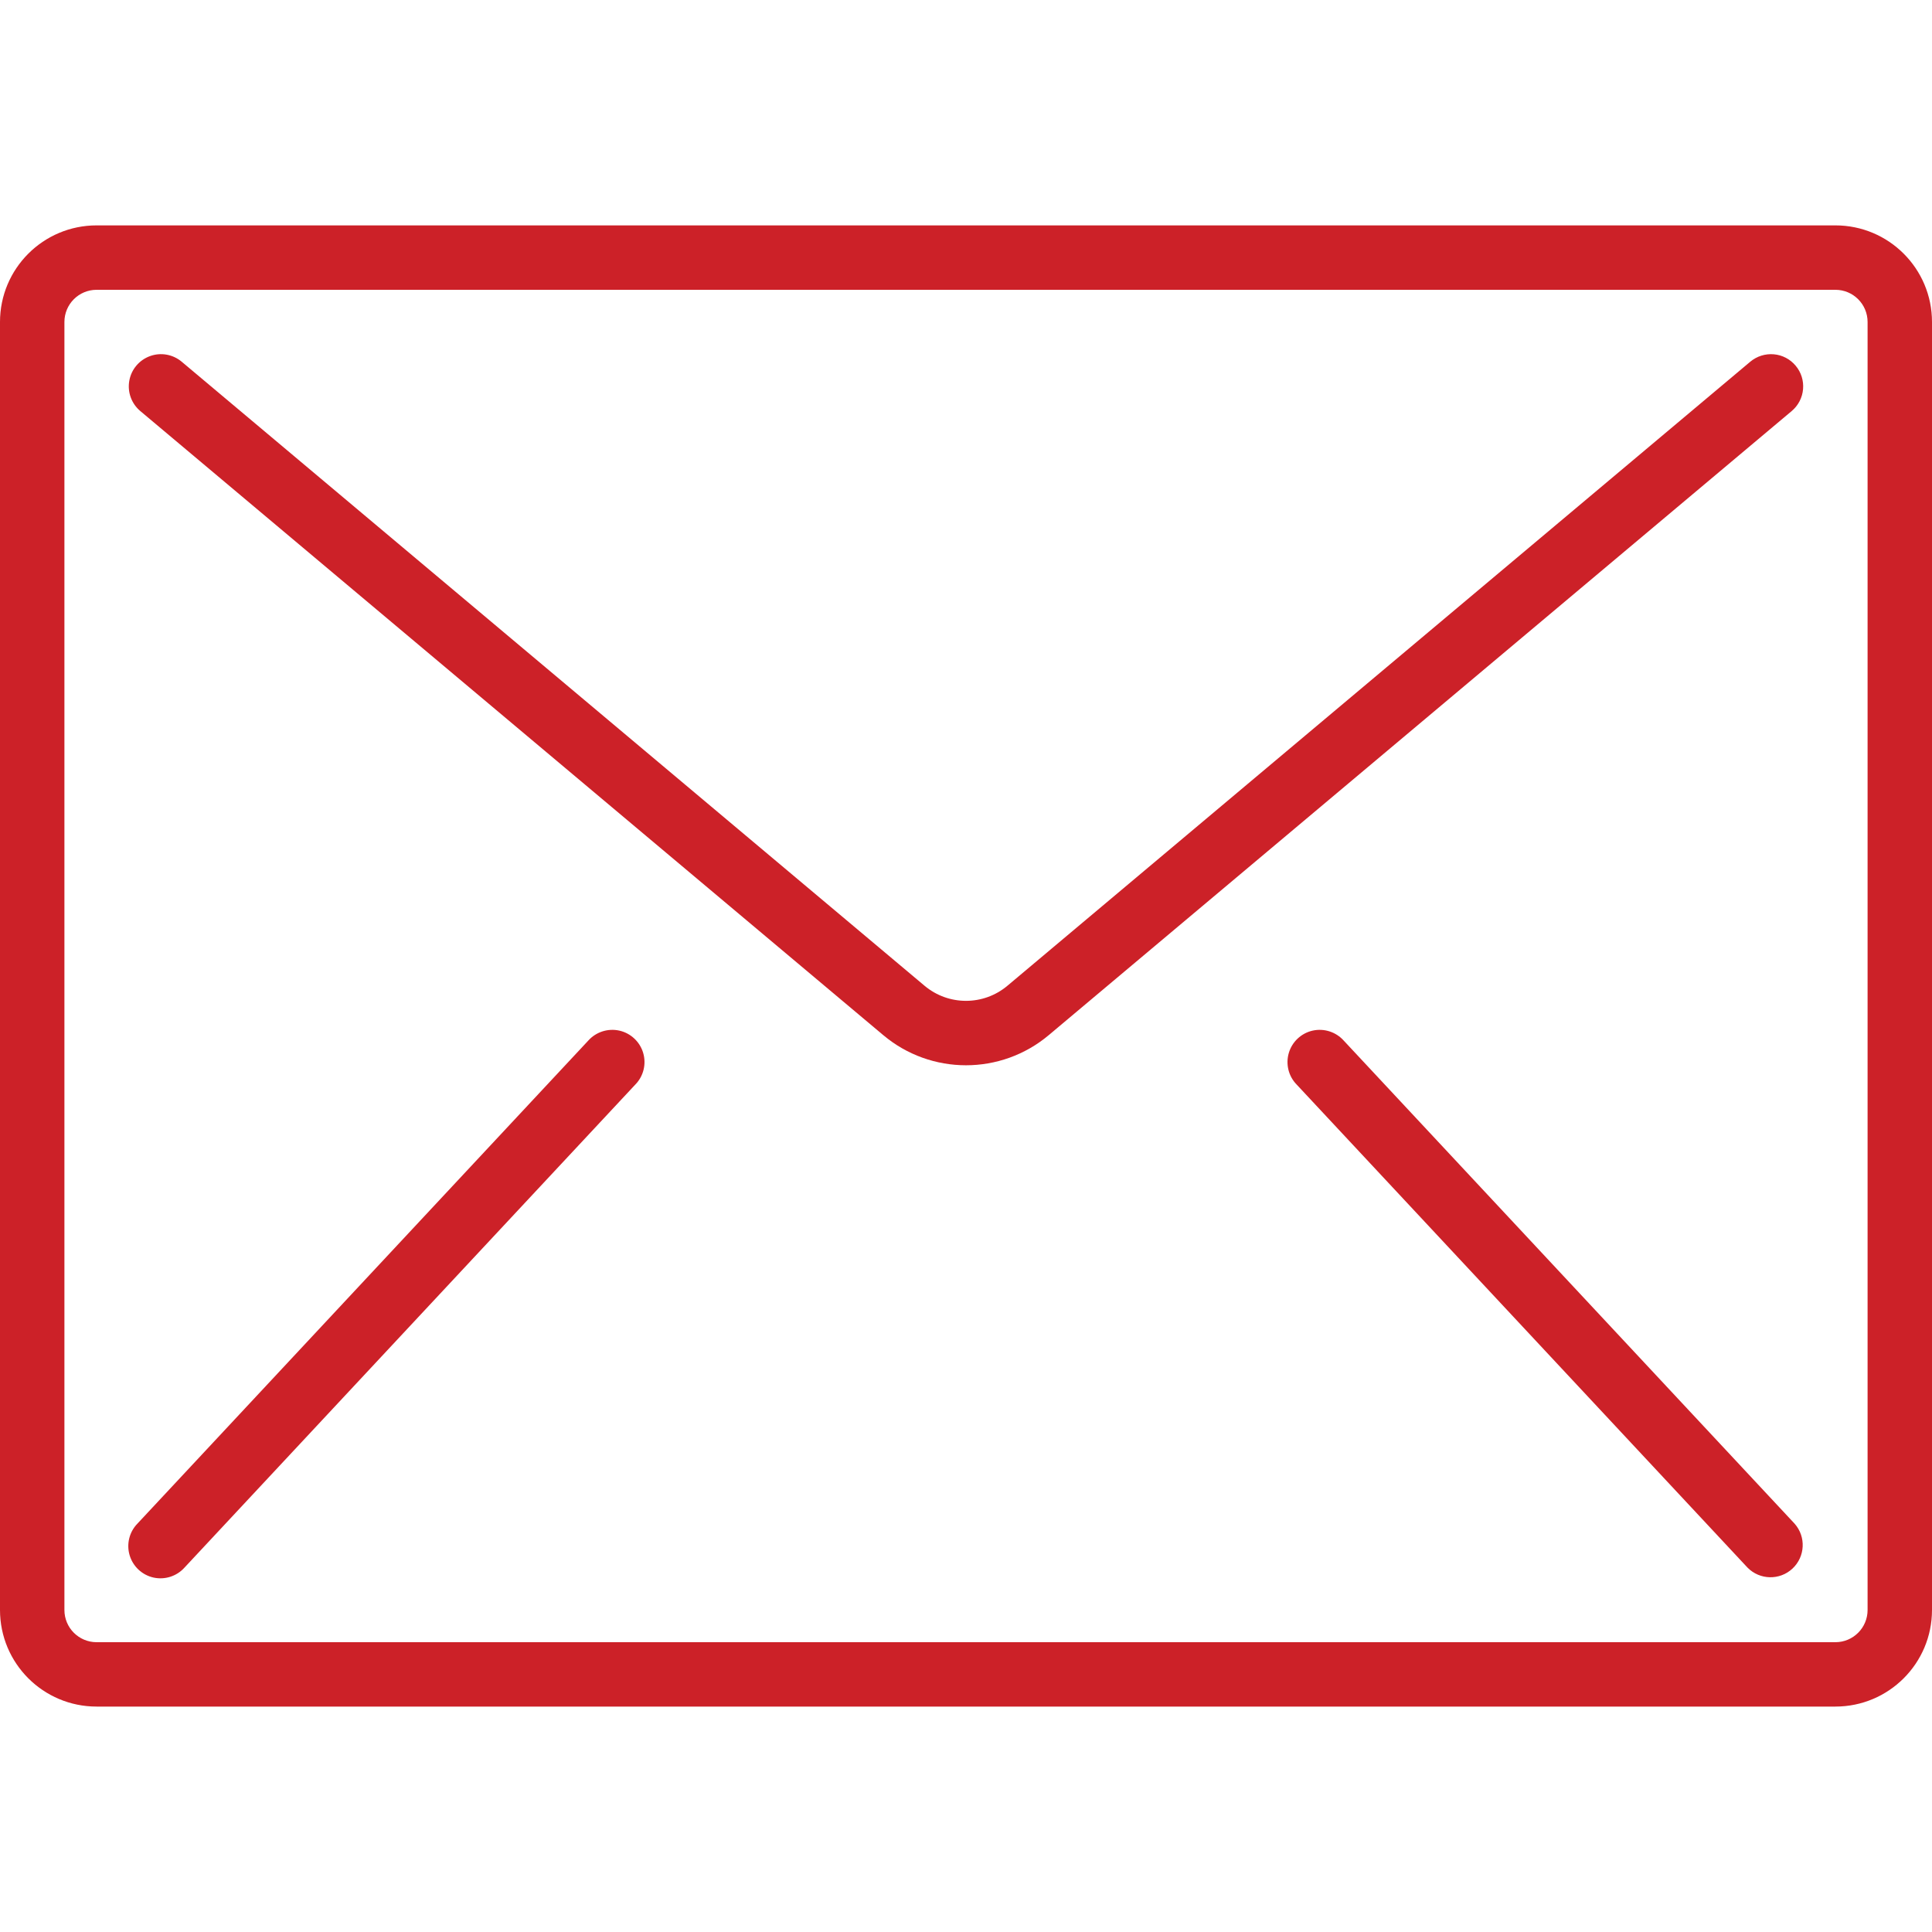
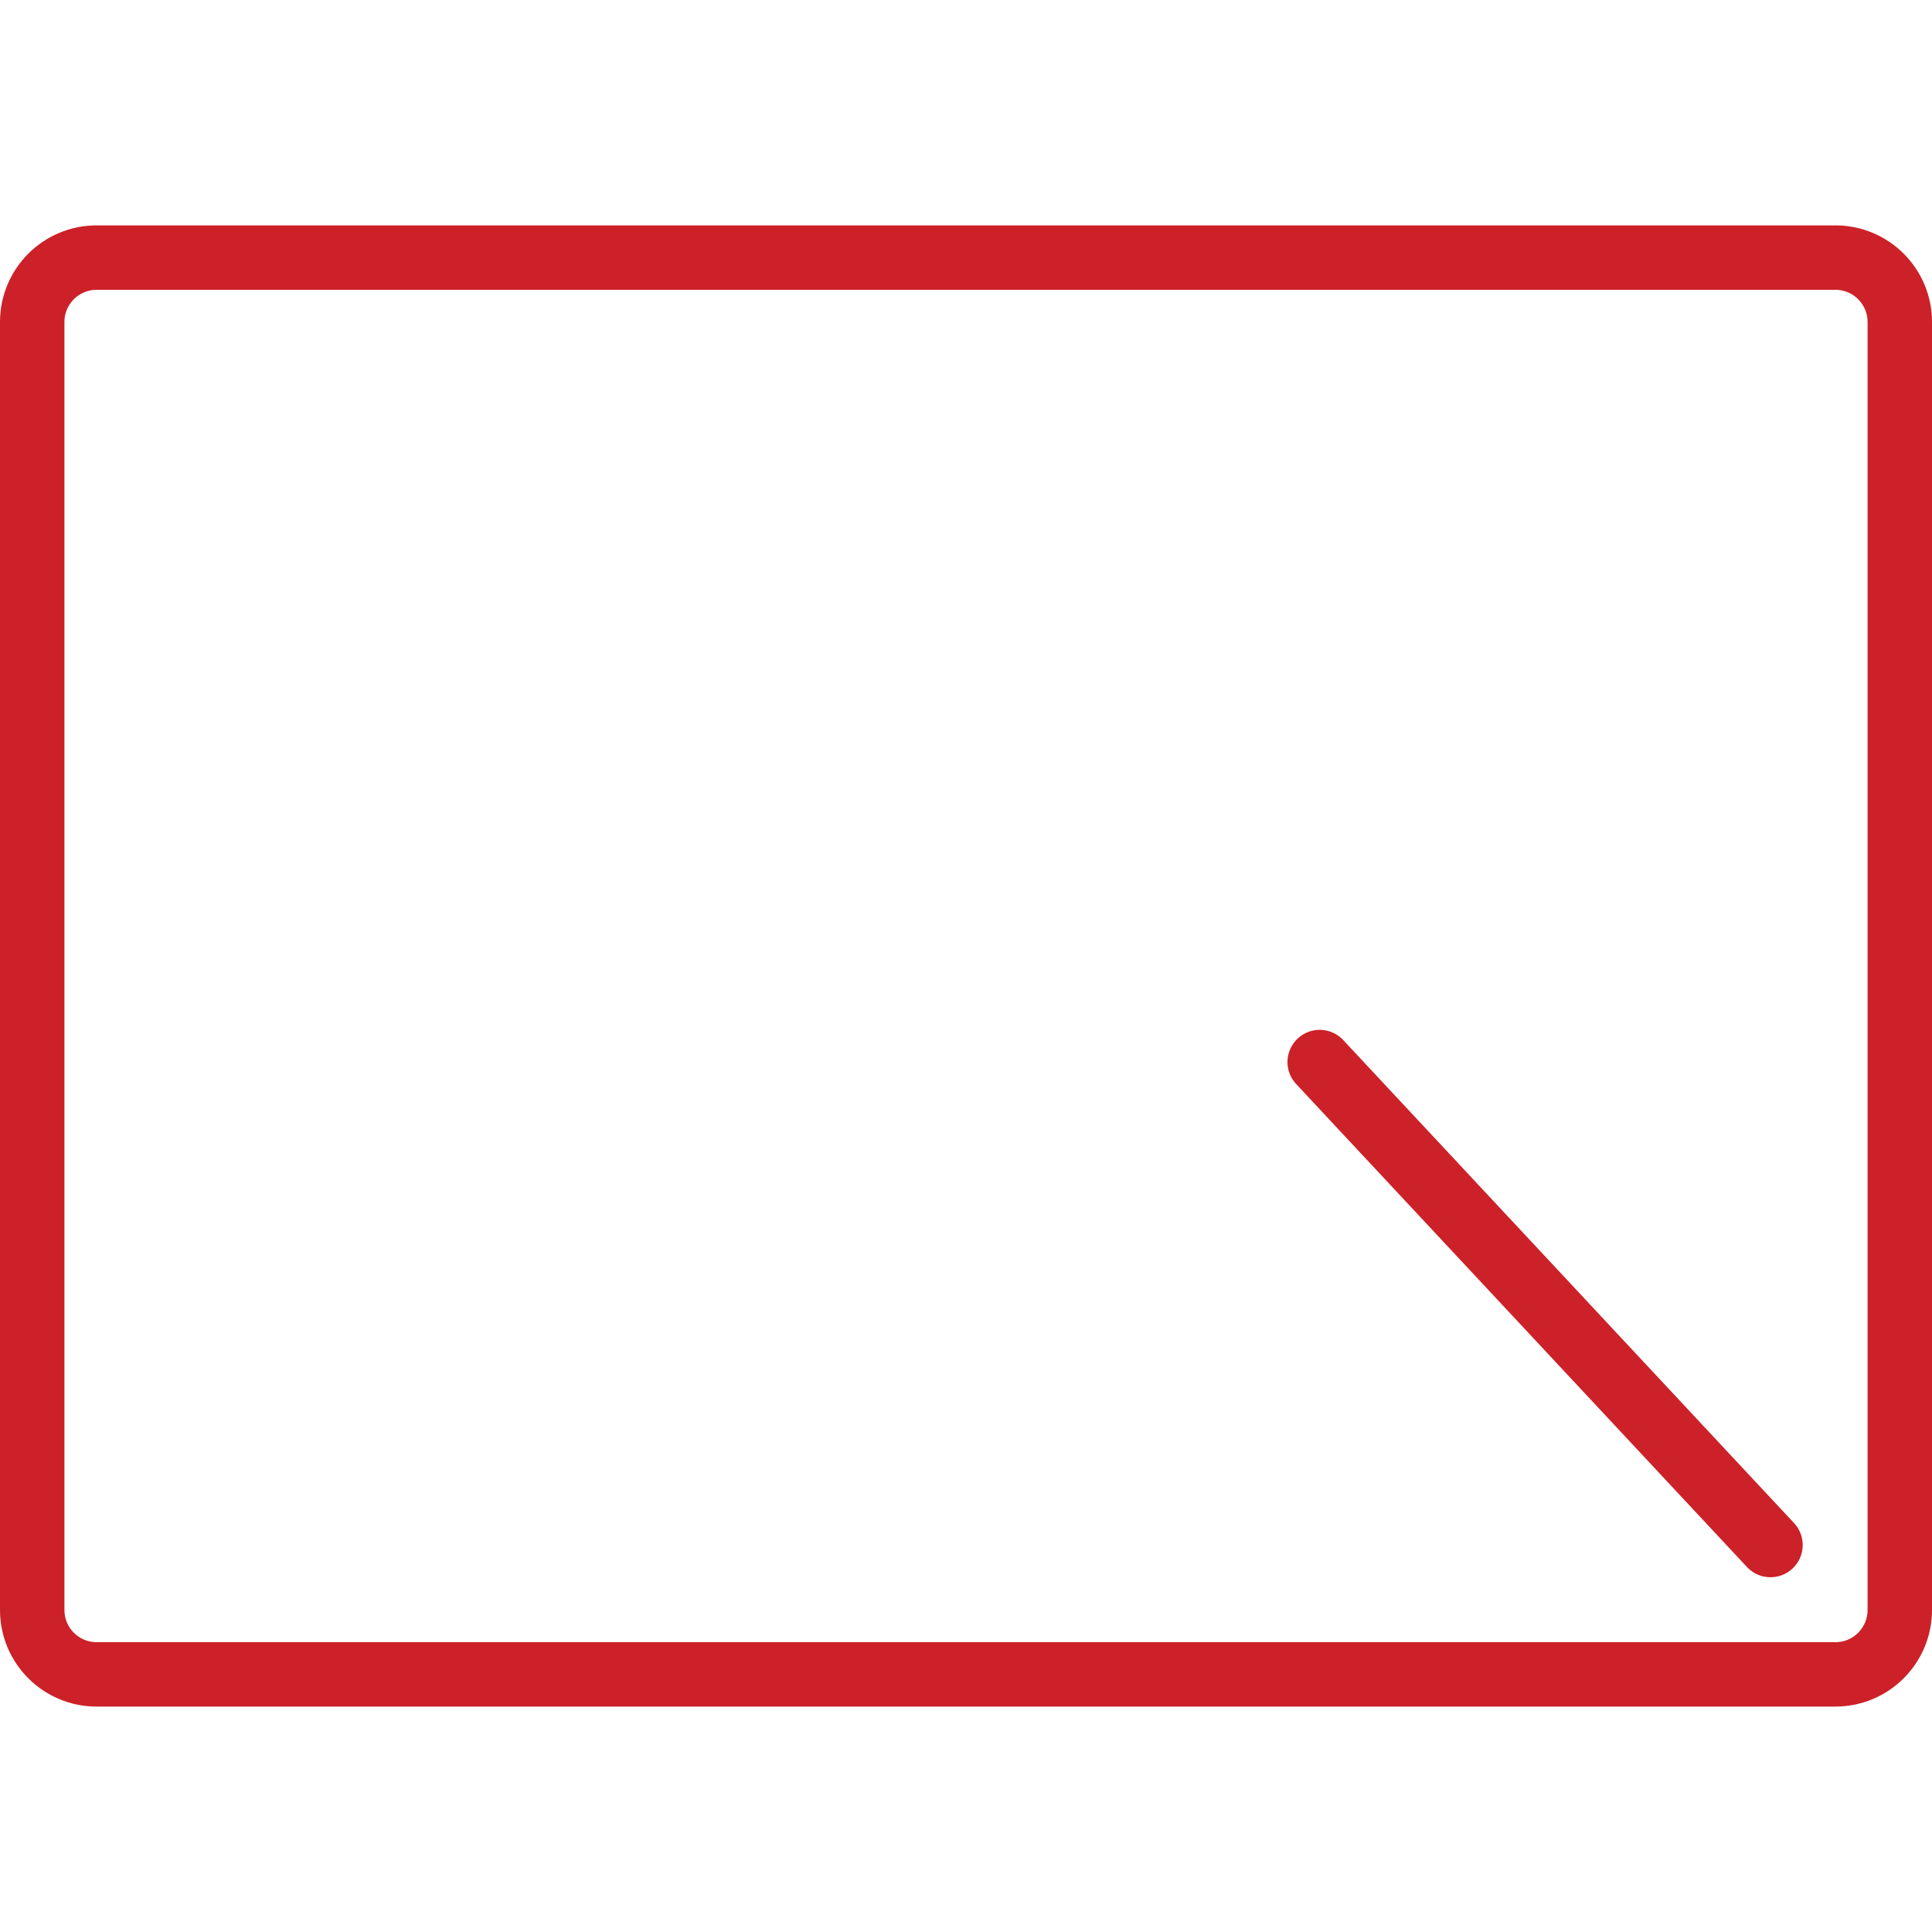
<svg xmlns="http://www.w3.org/2000/svg" width="50" height="50" viewBox="0 0 50 50" fill="none">
-   <path d="M47.5 5.833H2.5C1.119 5.833 0 6.952 0 8.333V41.666C0 43.047 1.119 44.166 2.5 44.166H47.5C48.881 44.166 50 43.047 50 41.666V8.333C50 6.952 48.881 5.833 47.5 5.833ZM48.333 41.666C48.333 42.127 47.96 42.5 47.5 42.5H2.5C2.04 42.5 1.667 42.127 1.667 41.666V8.333C1.667 7.873 2.04 7.5 2.5 7.5H47.5C47.96 7.5 48.333 7.873 48.333 8.333V41.666Z" fill="#CC2128" />
-   <path d="M45.906 9.169C45.685 9.15 45.467 9.219 45.297 9.361L26.072 25.511C25.452 26.032 24.547 26.032 23.927 25.511L4.702 9.361C4.474 9.17 4.161 9.114 3.882 9.216C3.602 9.318 3.397 9.561 3.346 9.855C3.294 10.148 3.403 10.446 3.631 10.638L22.856 26.787C24.095 27.83 25.905 27.83 27.144 26.787L46.369 10.638C46.538 10.496 46.644 10.292 46.663 10.072C46.682 9.852 46.614 9.633 46.471 9.464C46.329 9.294 46.126 9.188 45.906 9.169Z" fill="#CC2128" />
-   <path d="M16.028 26.672C15.733 26.607 15.425 26.706 15.224 26.931L3.557 39.431C3.346 39.647 3.269 39.961 3.355 40.251C3.441 40.54 3.677 40.761 3.972 40.827C4.267 40.892 4.575 40.793 4.776 40.568L16.442 28.068C16.654 27.852 16.731 27.538 16.645 27.248C16.559 26.959 16.323 26.738 16.028 26.672Z" fill="#CC2128" />
+   <path d="M47.5 5.833H2.5C1.119 5.833 0 6.952 0 8.333V41.666C0 43.047 1.119 44.166 2.5 44.166H47.5C48.881 44.166 50 43.047 50 41.666V8.333C50 6.952 48.881 5.833 47.5 5.833ZM48.333 41.666C48.333 42.127 47.96 42.5 47.5 42.5H2.5C2.04 42.5 1.667 42.127 1.667 41.666V8.333C1.667 7.873 2.04 7.5 2.5 7.5H47.5C47.96 7.5 48.333 7.873 48.333 8.333Z" fill="#CC2128" />
  <path d="M34.776 26.931C34.575 26.706 34.267 26.607 33.972 26.672C33.677 26.738 33.441 26.959 33.355 27.248C33.269 27.538 33.346 27.852 33.557 28.068L45.224 40.568C45.541 40.892 46.058 40.904 46.389 40.595C46.72 40.286 46.744 39.769 46.443 39.431L34.776 26.931Z" fill="#CC2128" />
</svg>